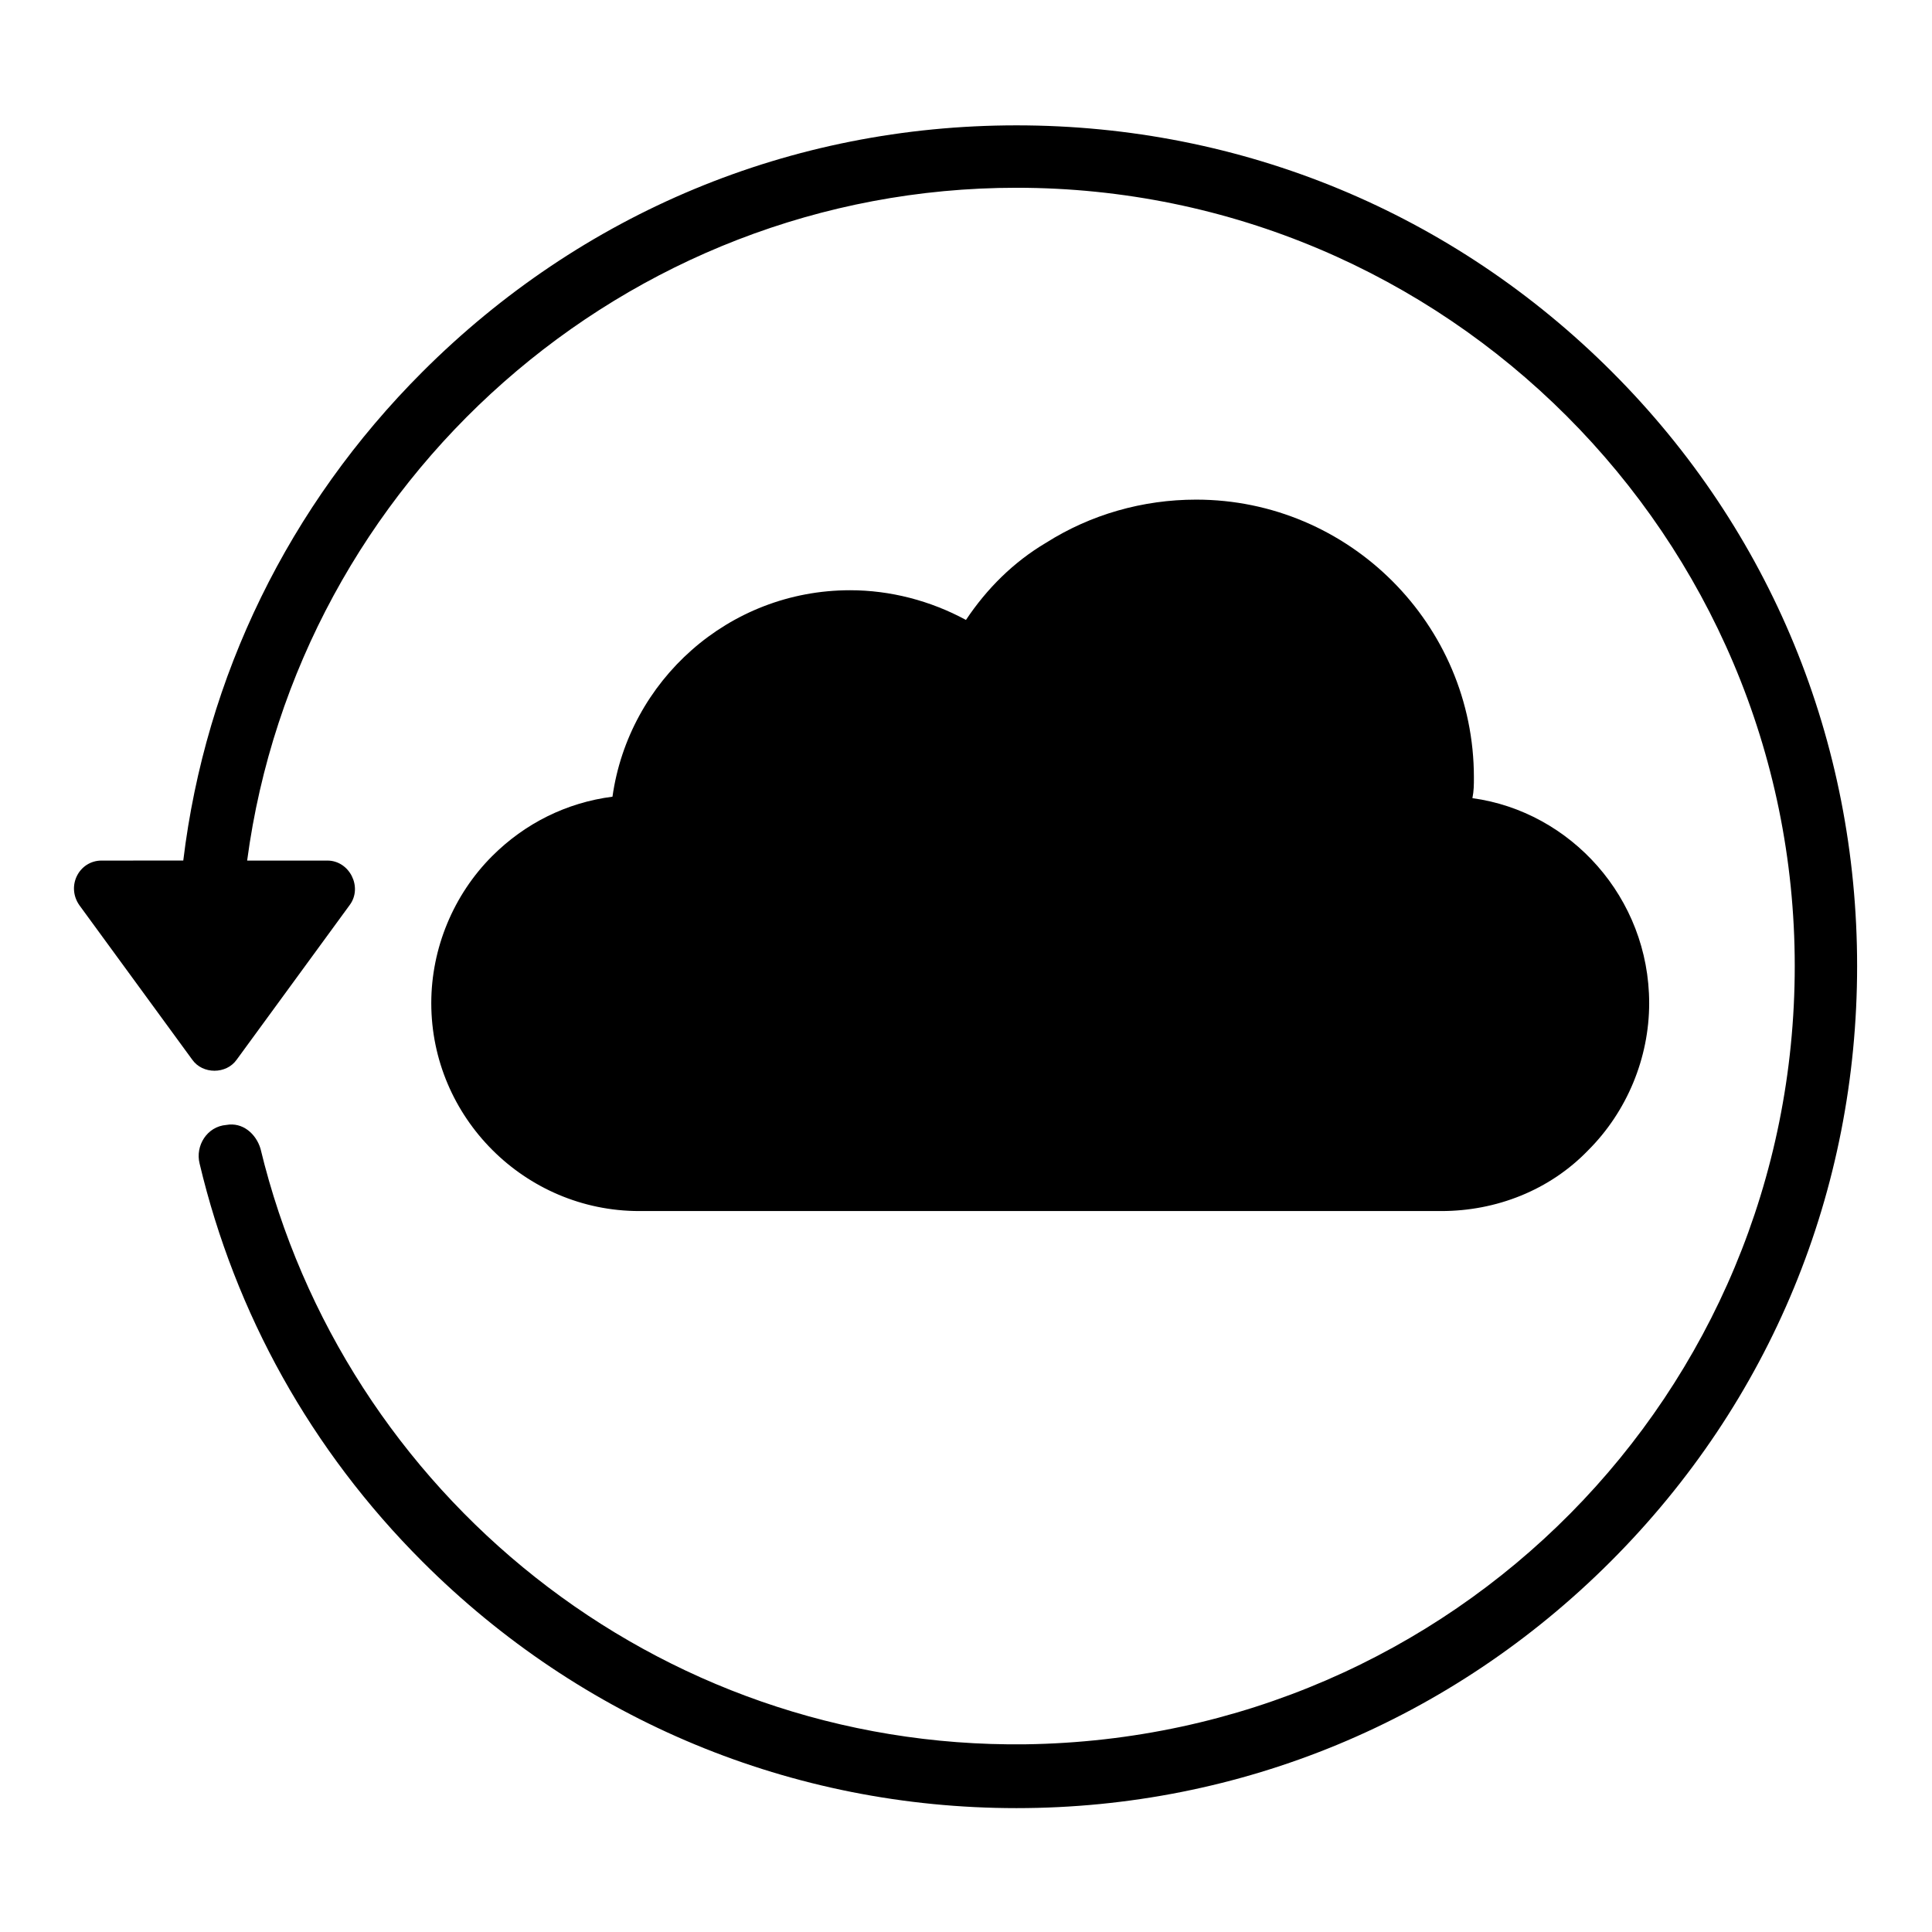
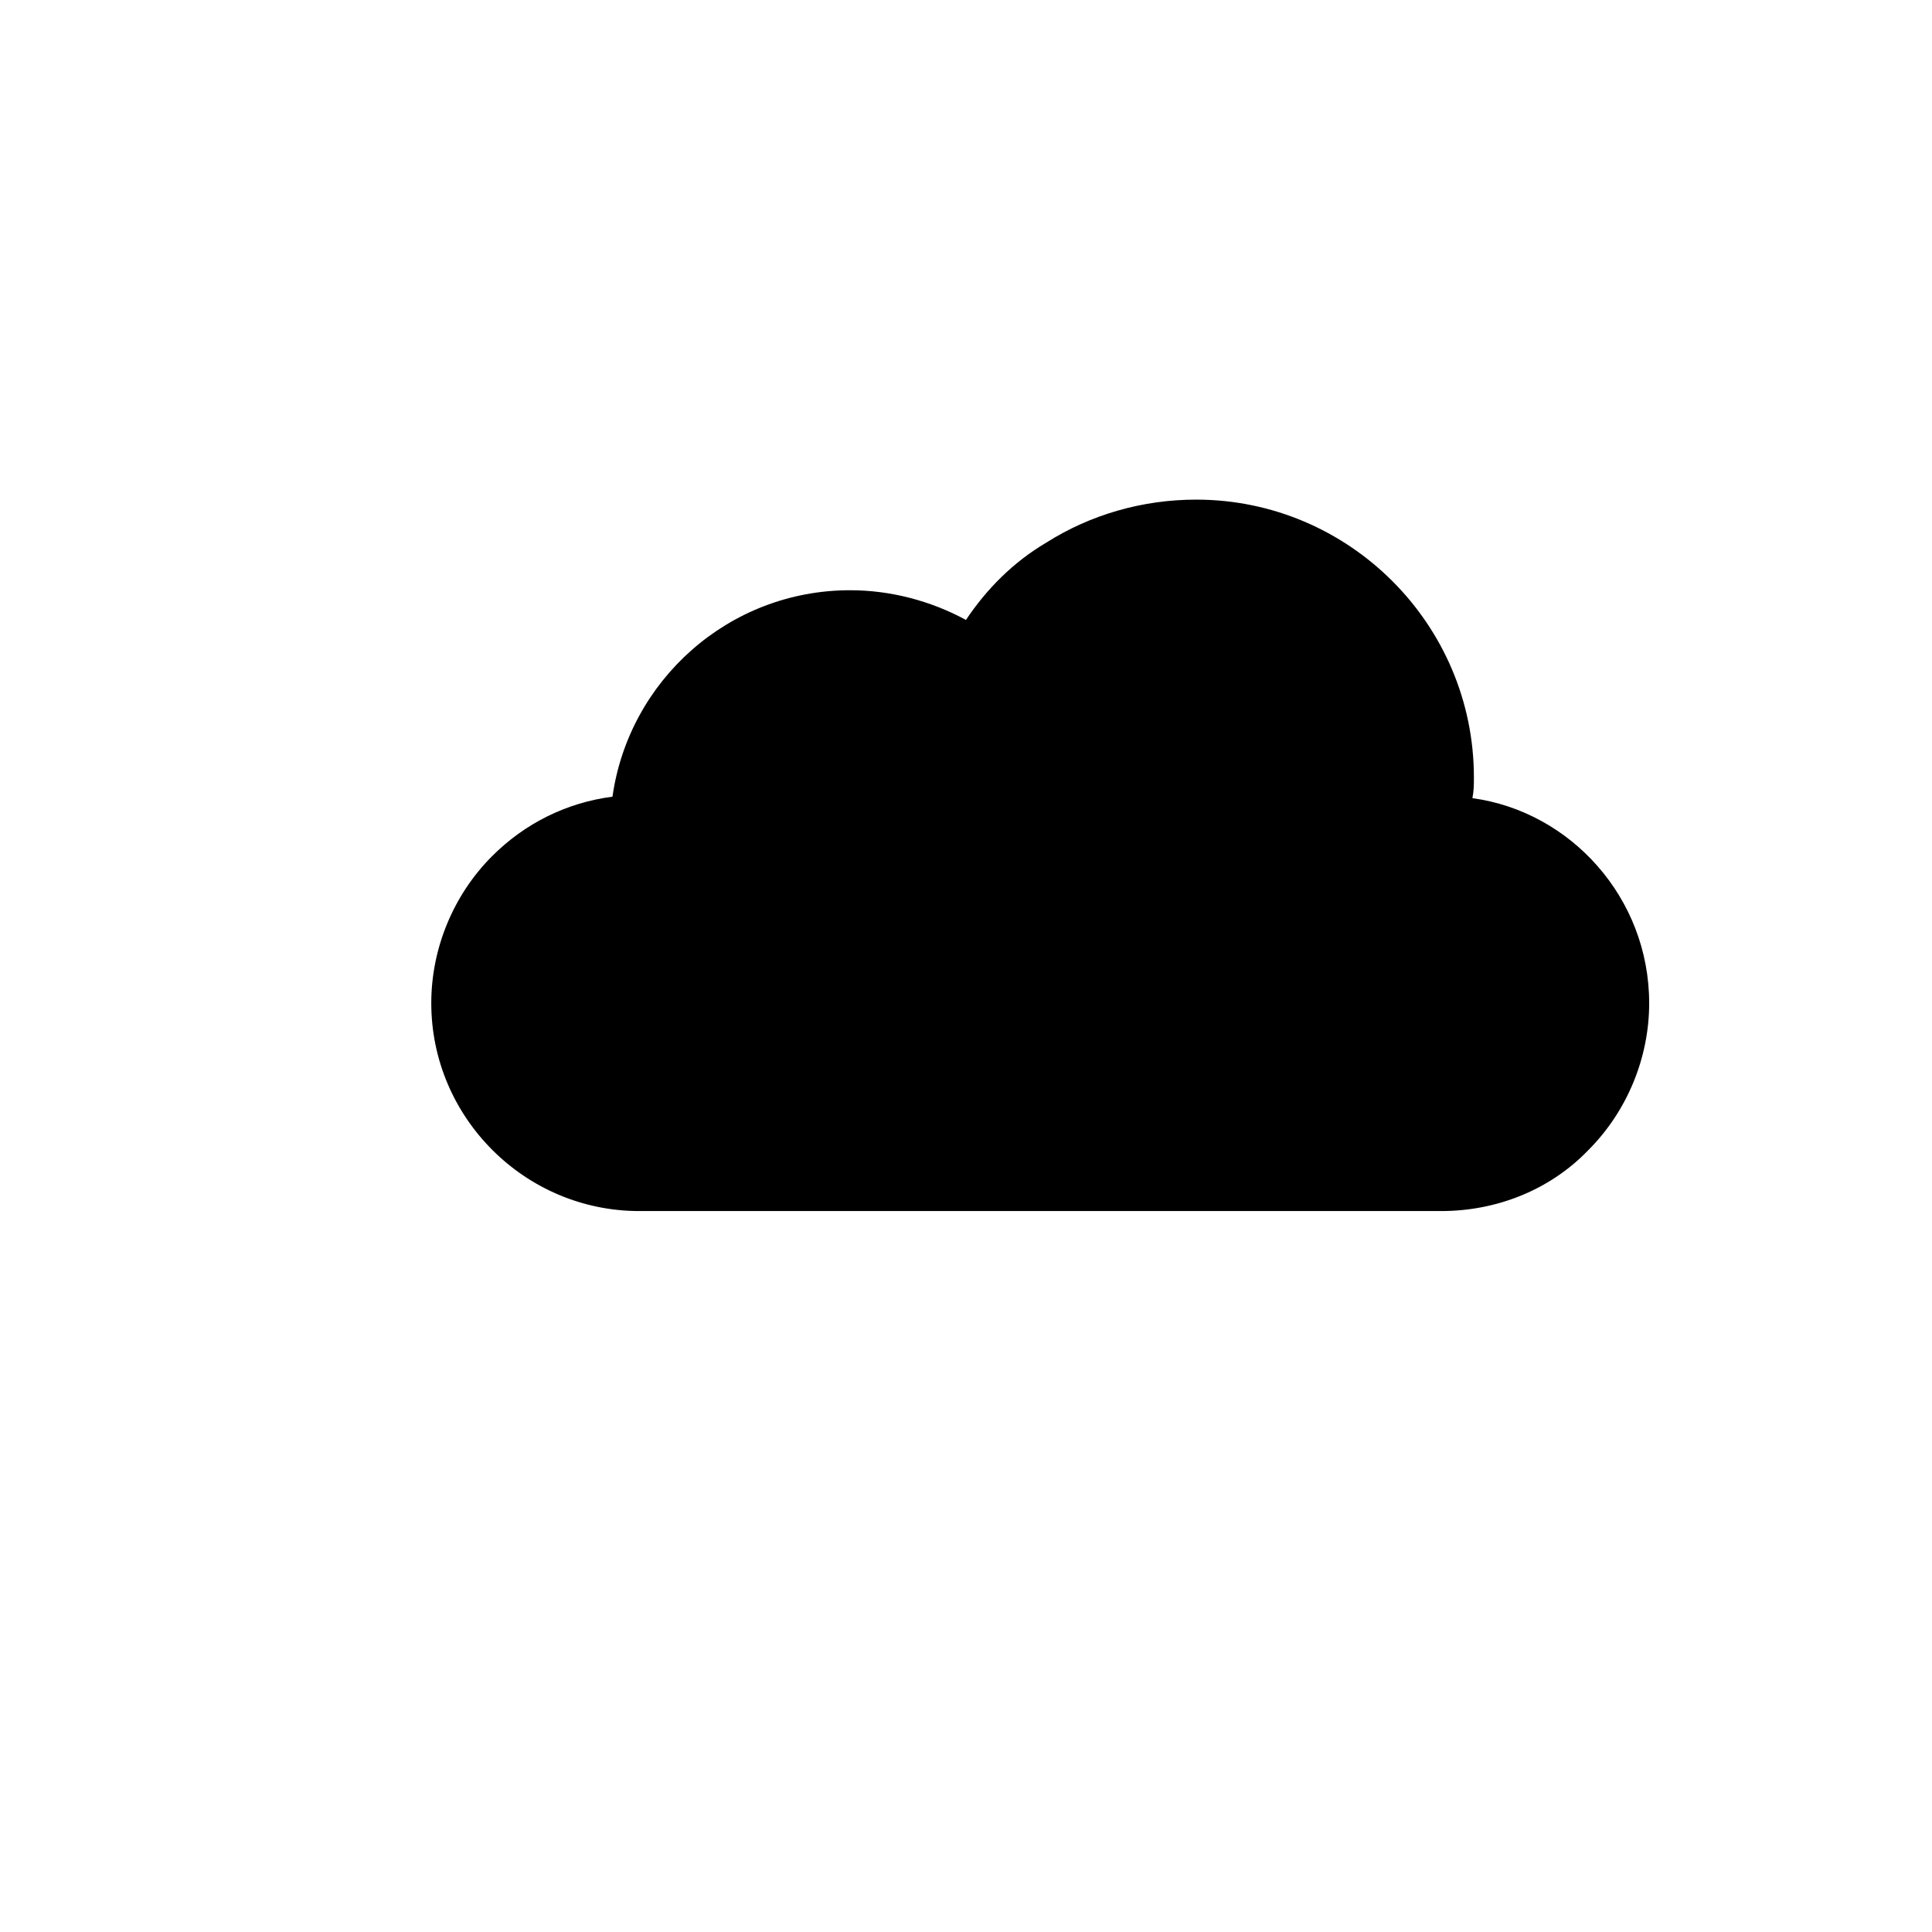
<svg xmlns="http://www.w3.org/2000/svg" fill="#000000" width="800px" height="800px" version="1.1" viewBox="144 144 512 512">
  <g>
-     <path d="m571.21 242.56c-42.113-42.117-98.008-65.34-157.83-65.34-59.828 0-115.32 23.223-157.44 65.336-35.426 35.426-57.465 80.688-63.371 129.5l-21.648 0.004c-5.902 0-9.445 6.691-5.902 11.809l29.914 40.934c2.754 3.938 9.055 3.938 11.809 0l29.914-40.934c3.543-4.723 0-11.809-5.902-11.809h-21.254c13.379-100.37 99.969-178.3 203.88-178.3 113.75 0 206.25 92.496 206.25 206.25 0 113.36-90.527 204.67-203.89 206.25-98.008 1.18-180.66-66.52-202.7-157.84-1.18-3.938-4.723-7.086-9.055-6.297-5.117 0.395-8.266 5.512-7.086 10.234 9.445 39.754 29.52 75.965 59.039 105.48 42.117 42.117 98.008 65.336 157.44 65.336s115.32-23.223 157.44-65.336c42.512-42.504 65.34-98.395 65.34-157.83s-22.828-115.33-64.945-157.44z" />
    <path d="m581.05 409.84c0 14.562-5.902 28.734-16.137 38.965-10.234 10.629-24.402 16.137-38.965 16.137h-212.55c-30.309 0-55.105-24.797-55.105-55.105 0-14.562 5.902-28.734 16.137-38.965 8.66-8.66 19.68-14.168 31.883-15.742 4.328-30.699 30.699-54.711 62.977-54.711 10.629 0 21.254 2.754 30.699 7.871 5.512-8.266 12.594-15.352 21.254-20.469 11.809-7.477 25.586-11.414 39.754-11.414 40.539 0 73.602 33.062 73.602 73.602 0 1.969 0 3.543-0.395 5.512 25.984 3.543 46.844 26.375 46.844 54.32z" />
  </g>
</svg>